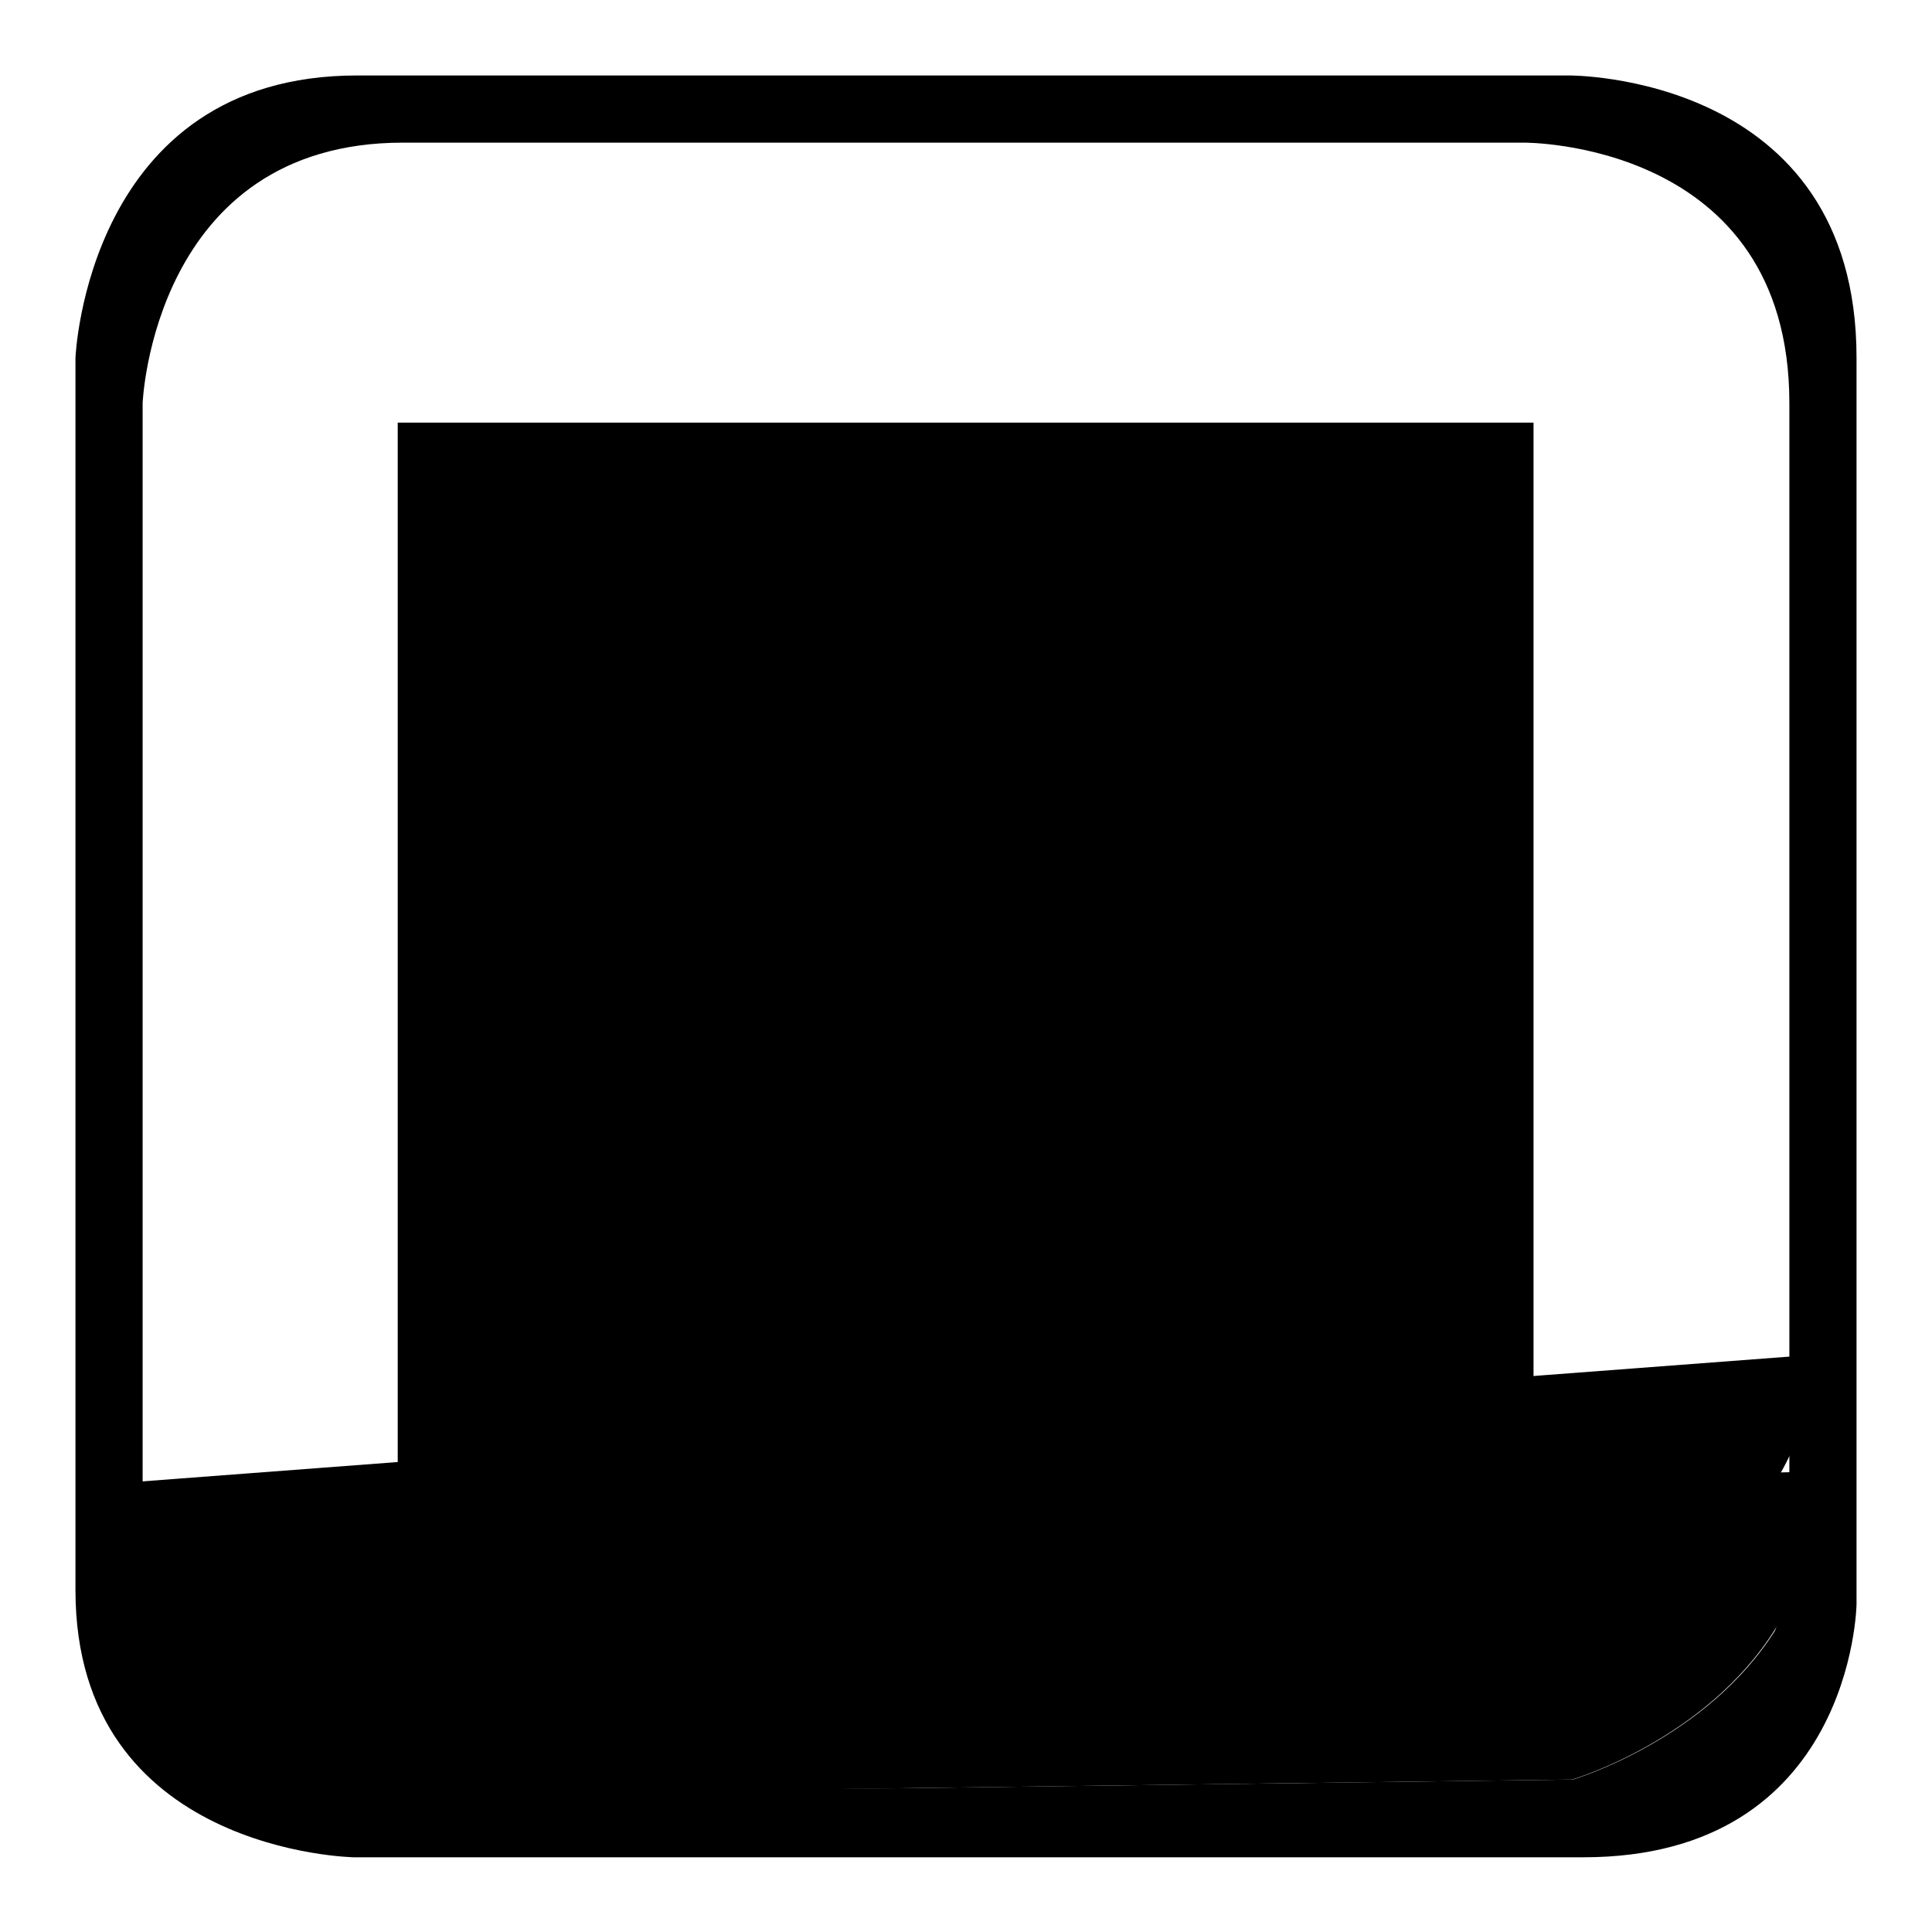
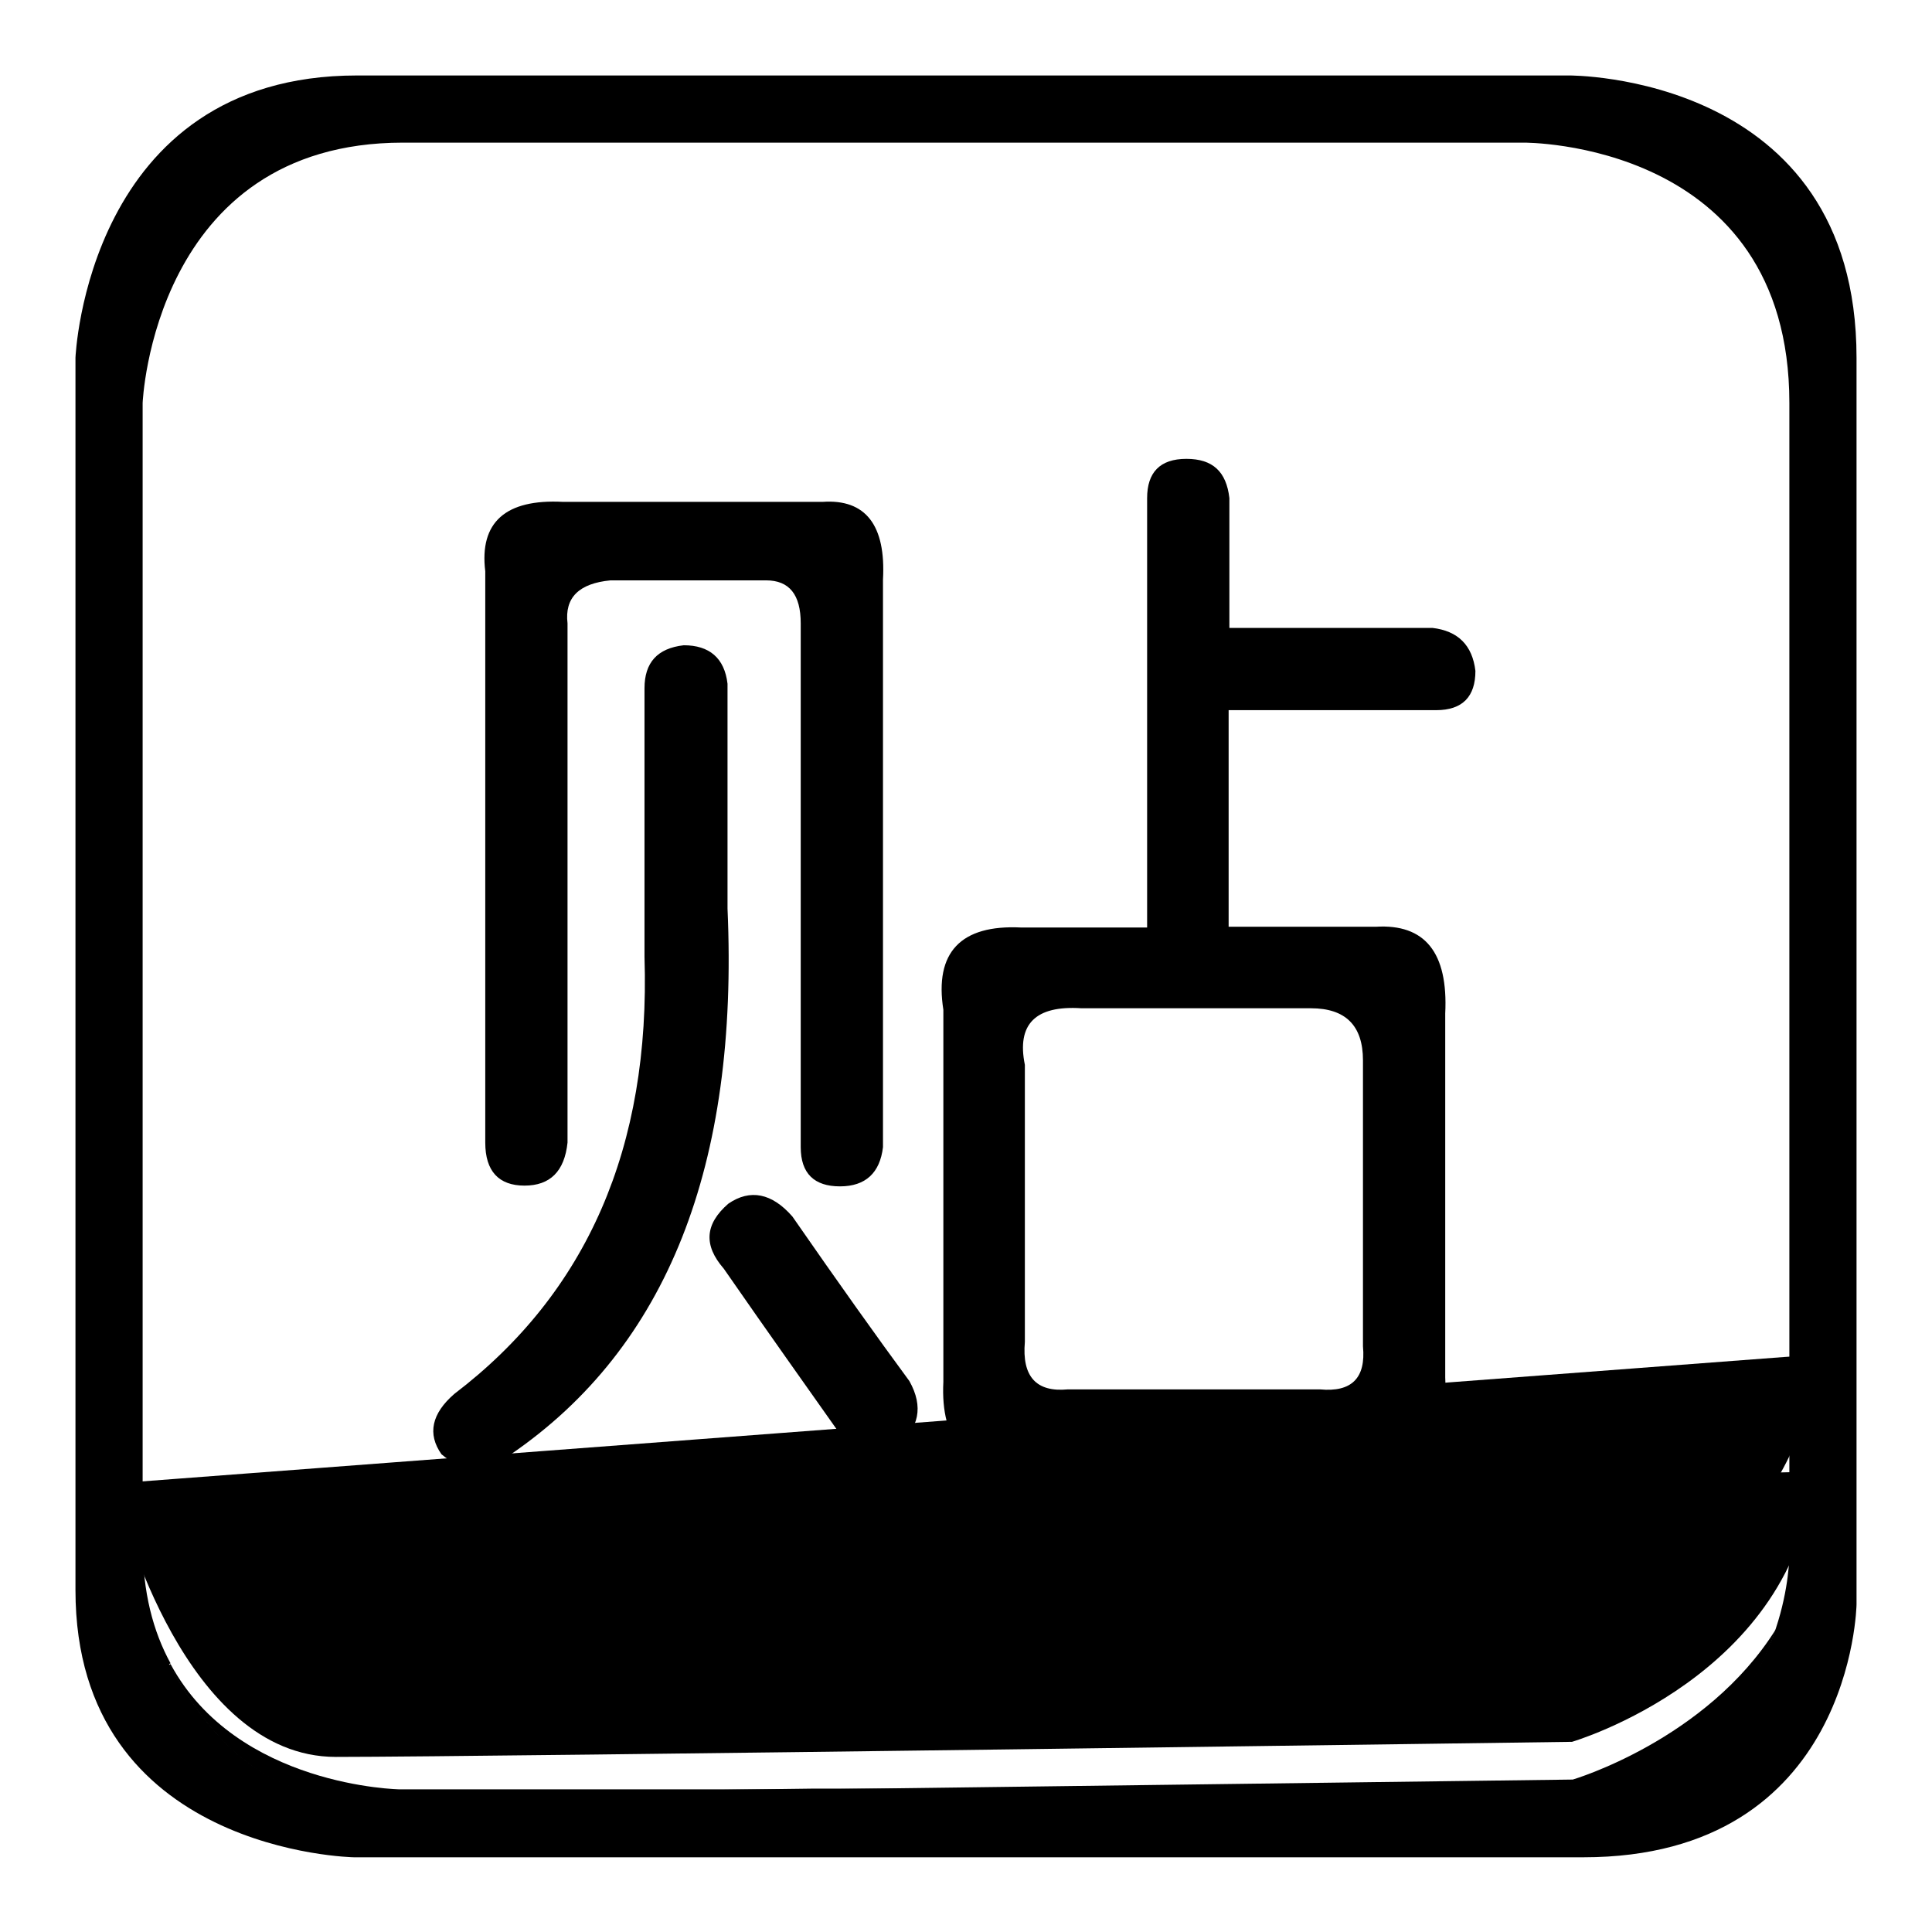
<svg xmlns="http://www.w3.org/2000/svg" version="1.1" x="0px" y="0px" viewBox="0 0 256 256" enable-background="new 0 0 256 256" xml:space="preserve">
  <g>
    <g>
      <path fill="#000000" d="M107.8,237.1c46.5-0.6,100.6-1.3,100.6-1.3s17.7-5.2,26.9-19.9c-3,9.1-10.9,21.3-31.7,21.3C185.7,237.1,143.1,237.1,107.8,237.1z" />
      <path fill="#000000" d="M53,237.1c0,0,24.8,0,54.8,0c-29.2,0.4-55.4,0.7-63.2,0.7c-10.4,0-17.6-8.7-22.2-17.2l0.2-0.1C31.4,236.8,53,237.1,53,237.1z" />
      <path fill="#000000" d="M235.3,215.8c1.8-5.4,1.8-9.7,1.8-9.7s0-117.9,0-152.7c0-34.8-35.2-34.5-35.2-34.5s-115.4,0-148.5,0c-33.1,0-34.5,34.5-34.5,34.5s0,118.8,0,151c0,6.6,1.4,11.8,3.7,16l-0.2,0.1c4.6,8.5,11.8,17.2,22.2,17.2c7.8,0,34-0.3,63.2-0.7c35.3,0,77.9,0,95.8,0C224.3,237.1,232.2,224.9,235.3,215.8z M246,47.4c0,37.6,0,165.2,0,165.2s-0.5,33.5-36.2,33.5c-35.8,0-162.9,0-162.9,0S10,245.5,10,210.7c0-34.9,0-163.3,0-163.3S11.5,10,47.3,10c35.8,0,160.6,0,160.6,0S246,9.7,246,47.4z" />
-       <path fill="#000000" d="M16.1,204.9c0,0,2,7.7,6.2,15.7c4.6,8.5,11.8,17.2,22.2,17.2c7.8,0,34-0.3,63.2-0.7c46.5-0.6,100.6-1.3,100.6-1.3s17.7-5.2,26.9-19.9c2.7-4.4,4.7-9.6,5.3-15.8" />
-       <path fill="#000000" d="M52.7,56h150.5V200H52.7V56L52.7,56z" />
      <path fill="#000000" d="M96.4,90.6v29.8c1.5,34-8,58.1-28.7,72.3c-3.4,2.3-6.5,2.3-9.2,0c-1.9-2.7-1.3-5.4,1.7-8c17.6-13.4,26-32.7,25.2-57.9V91.2c0-3.4,1.7-5.3,5.2-5.7C94,85.5,96,87.2,96.4,90.6z M117,152c-0.4,3.4-2.3,5.2-5.7,5.2c-3.4,0-5.2-1.7-5.2-5.2V82.6c0-3.8-1.5-5.7-4.6-5.7H80.9c-4.2,0.4-6.1,2.3-5.7,5.7v68.8c-0.4,3.8-2.3,5.7-5.7,5.7c-3.4,0-5.2-1.9-5.2-5.7V75.7c-0.8-6.5,2.7-9.6,10.3-9.2H109c5.7-0.4,8.4,3.1,8,10.3L117,152L117,152z M105,161.2c6.1,8.8,11.3,16.1,15.5,21.8c1.9,3.4,1.3,6.3-1.7,8.6c-3.4,1.9-6.1,1.2-8-2.3c-3.8-5.4-8.8-12.4-14.9-21.2c-2.7-3.1-2.5-5.9,0.6-8.6C99.4,157.5,102.3,158.1,105,161.2z M162.9,66v17.2h26.9c3.4,0.4,5.3,2.3,5.7,5.7c0,3.4-1.7,5.2-5.2,5.2h-27.5v28.7h19.5c6.5-0.4,9.6,3.4,9.2,11.5v48.2c0.4,8.8-3.3,13-10.9,12.6h-44.7c-7.7,0-11.3-4-10.9-12v-49.3c-1.2-7.6,2.3-11.3,10.3-10.9H152V66c0-3.4,1.7-5.2,5.2-5.2S162.5,62.5,162.9,66z M174.9,184.1c4.2,0.4,6.1-1.5,5.7-5.7v-37.9c0-4.6-2.3-6.9-6.9-6.9h-30.4c-6.1-0.4-8.6,2.1-7.5,7.5v36.7c-0.4,4.6,1.5,6.7,5.7,6.3L174.9,184.1L174.9,184.1z" />
      <path fill="#000000" d="M240.5,179.5c-2.1,39.9-65.9,48.2-65.9,48.2s-109,0-129.3,0c-20.3,0-29.2-31.2-29.2-31.2" />
      <path fill="#000000" d="M16.1,200c0,0,8.3,32.8,28.4,32.8c20.2,0,163.8-2,163.8-2s29.8-8.7,32.1-35.8" />
    </g>
  </g>
</svg>